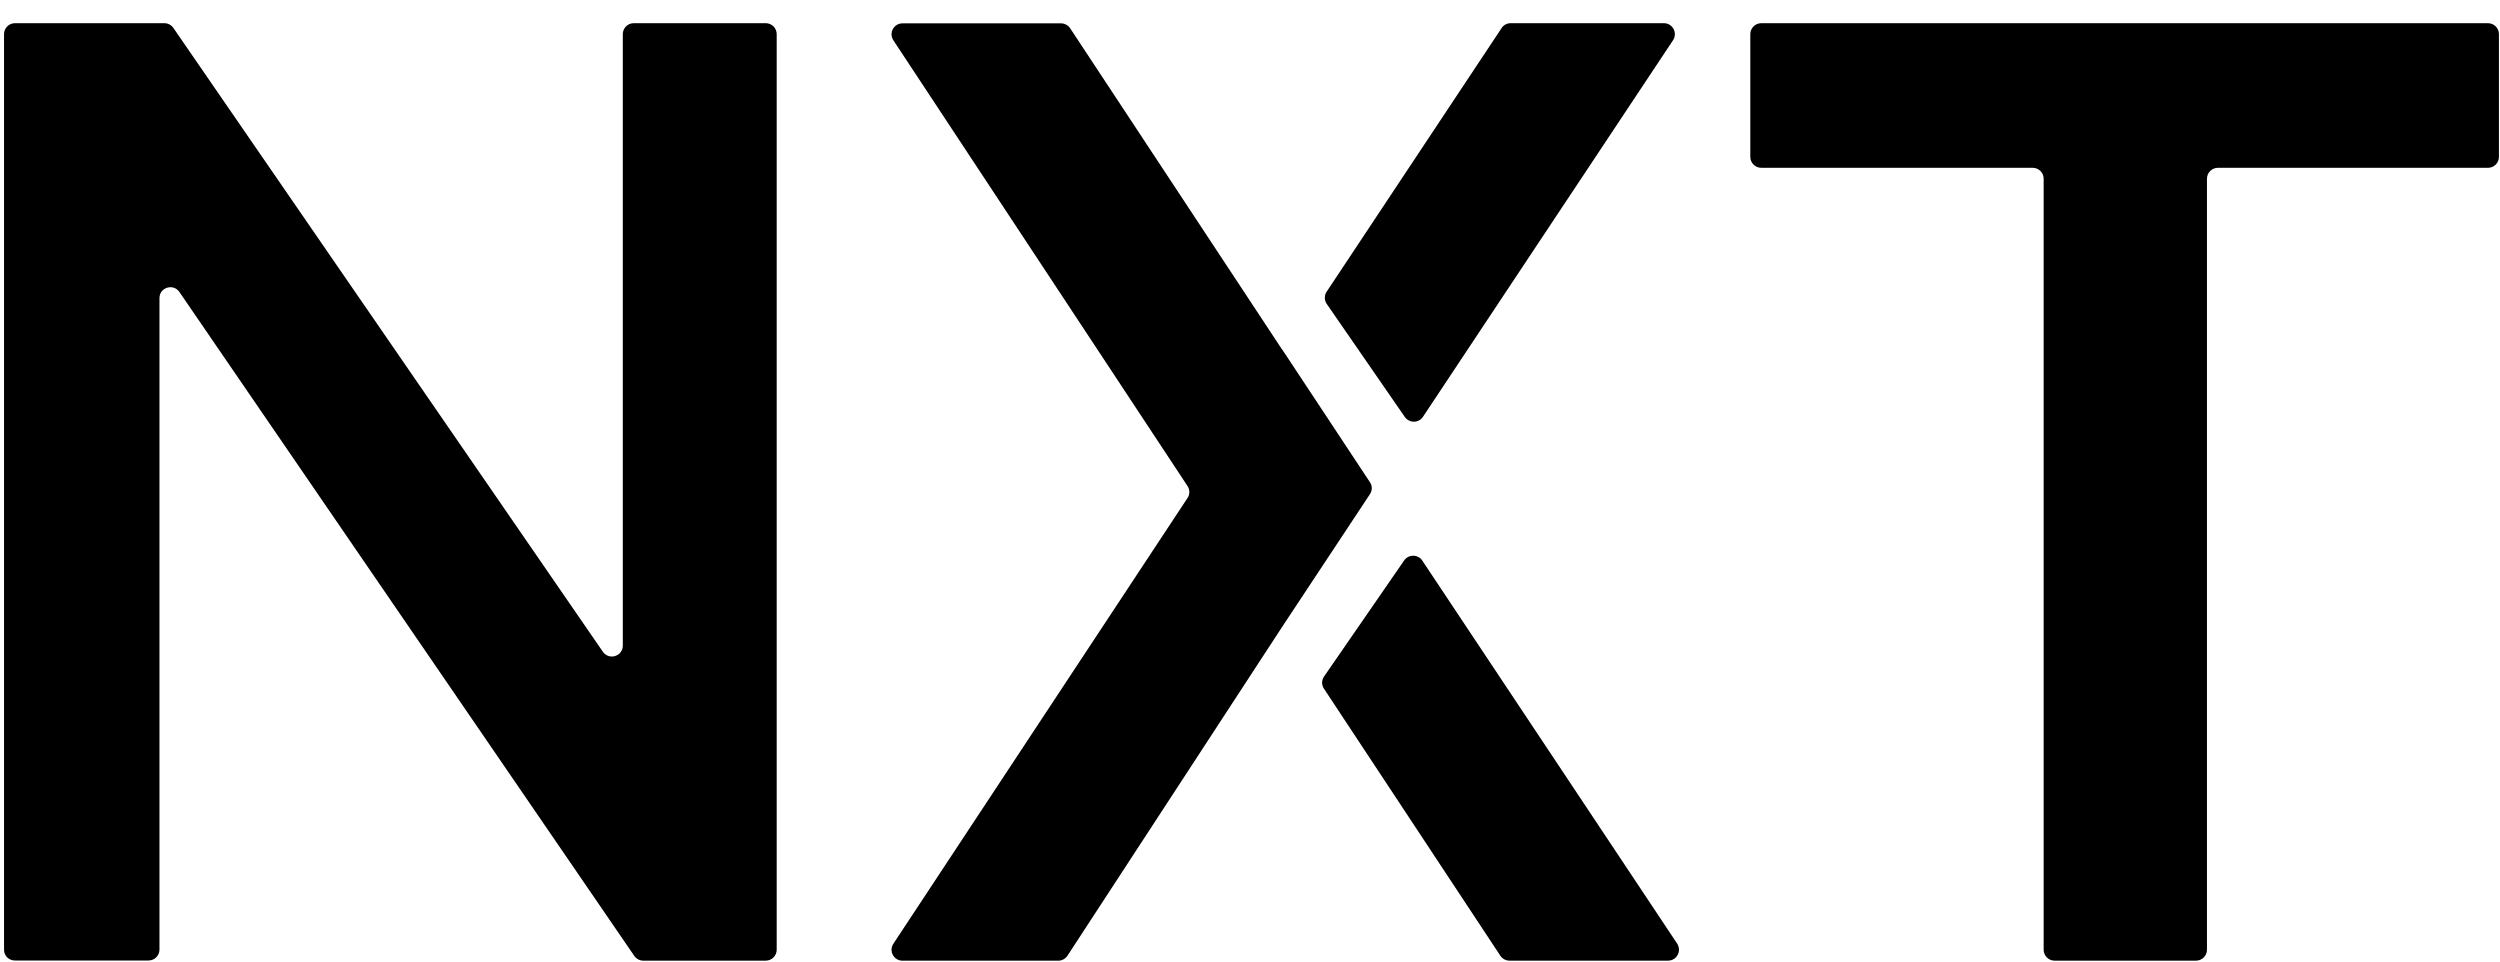
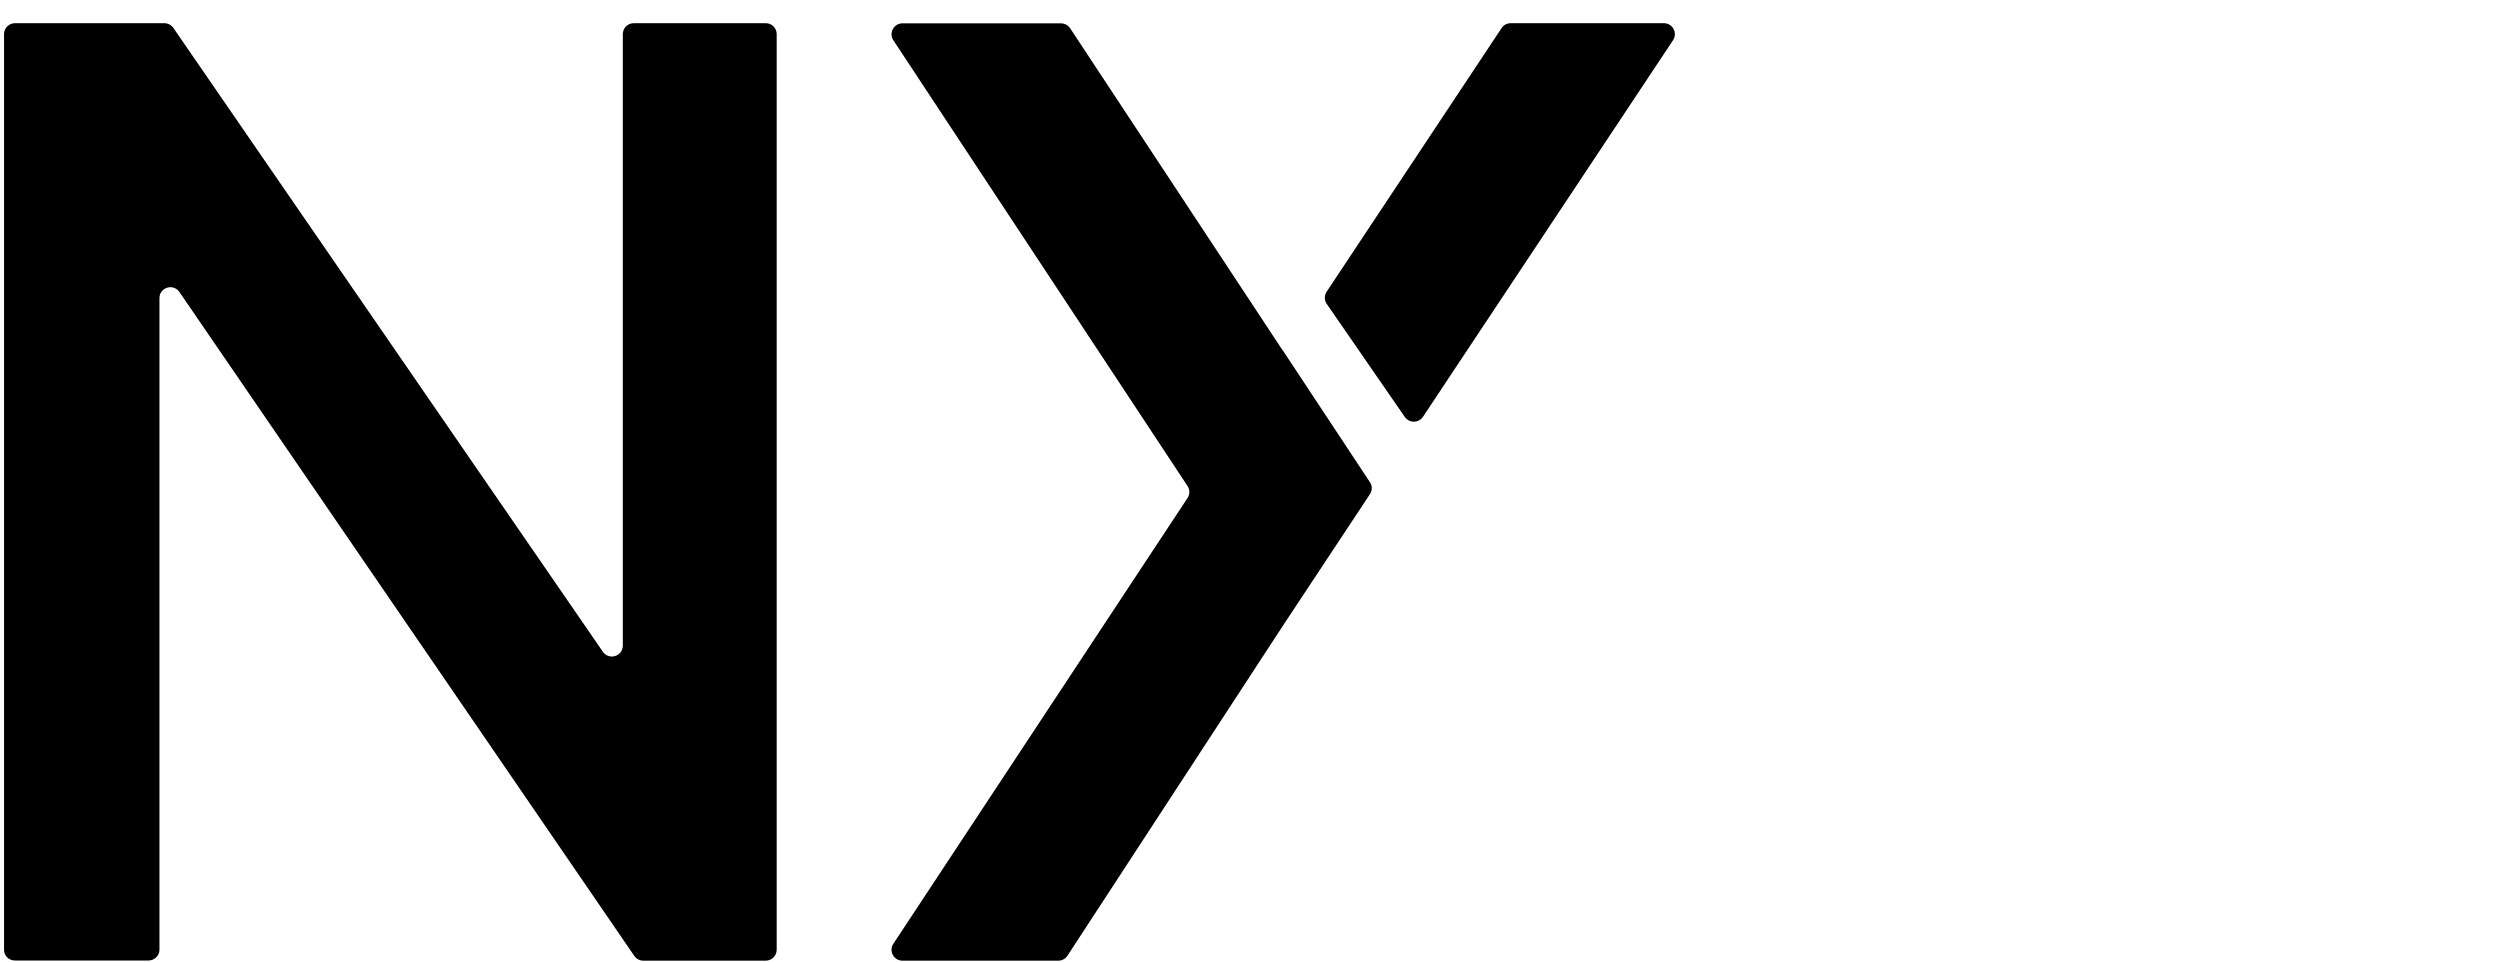
<svg xmlns="http://www.w3.org/2000/svg" width="65" height="25" viewBox="0 0 65 25" fill="none">
  <path d="M36.997 10.837L43.499 1.046C43.624 0.858 43.489 0.603 43.262 0.603H39.278C39.182 0.603 39.094 0.649 39.041 0.731L34.493 7.584C34.429 7.68 34.429 7.808 34.496 7.903L36.525 10.841C36.642 11.007 36.887 11.004 36.997 10.837Z" fill="black" />
-   <path d="M34.422 17.904L39.009 24.849C39.062 24.927 39.151 24.977 39.246 24.977H43.368C43.596 24.977 43.73 24.725 43.606 24.534L36.98 14.576C36.87 14.409 36.621 14.406 36.508 14.572L34.429 17.584C34.358 17.68 34.358 17.808 34.422 17.904Z" fill="black" />
  <path d="M33.348 16.28L35.618 12.849C35.682 12.754 35.682 12.629 35.618 12.537L33.419 9.21L33.369 9.135L33.312 9.054L27.824 0.735C27.771 0.657 27.682 0.607 27.587 0.607H23.465C23.238 0.607 23.103 0.859 23.227 1.047L30.875 12.636C30.939 12.732 30.939 12.857 30.875 12.949L23.227 24.538C23.103 24.726 23.238 24.978 23.465 24.978H27.516C27.611 24.978 27.7 24.928 27.753 24.85L33.348 16.28Z" fill="black" />
  <path d="M0.105 24.693V0.887C0.105 0.731 0.233 0.603 0.389 0.603H4.274C4.366 0.603 4.455 0.649 4.508 0.727L15.675 16.946C15.835 17.176 16.193 17.063 16.193 16.786V0.887C16.193 0.731 16.32 0.603 16.477 0.603H19.91C20.067 0.603 20.194 0.731 20.194 0.887V24.693C20.194 24.849 20.067 24.977 19.91 24.977H16.725C16.633 24.977 16.544 24.931 16.491 24.853L4.664 7.591C4.504 7.361 4.146 7.474 4.146 7.751V24.69C4.146 24.846 4.018 24.973 3.862 24.973H0.393C0.23 24.977 0.105 24.849 0.105 24.693Z" fill="black" />
-   <path d="M45.508 4.079V0.887C45.508 0.731 45.636 0.603 45.792 0.603H64.688C64.844 0.603 64.972 0.731 64.972 0.887V4.079C64.972 4.236 64.844 4.363 64.688 4.363H57.665C57.508 4.363 57.381 4.491 57.381 4.647V24.693C57.381 24.849 57.253 24.977 57.097 24.977H53.418C53.262 24.977 53.135 24.849 53.135 24.693V4.647C53.135 4.491 53.007 4.363 52.851 4.363H45.795C45.636 4.363 45.508 4.236 45.508 4.079Z" fill="black" />
</svg>